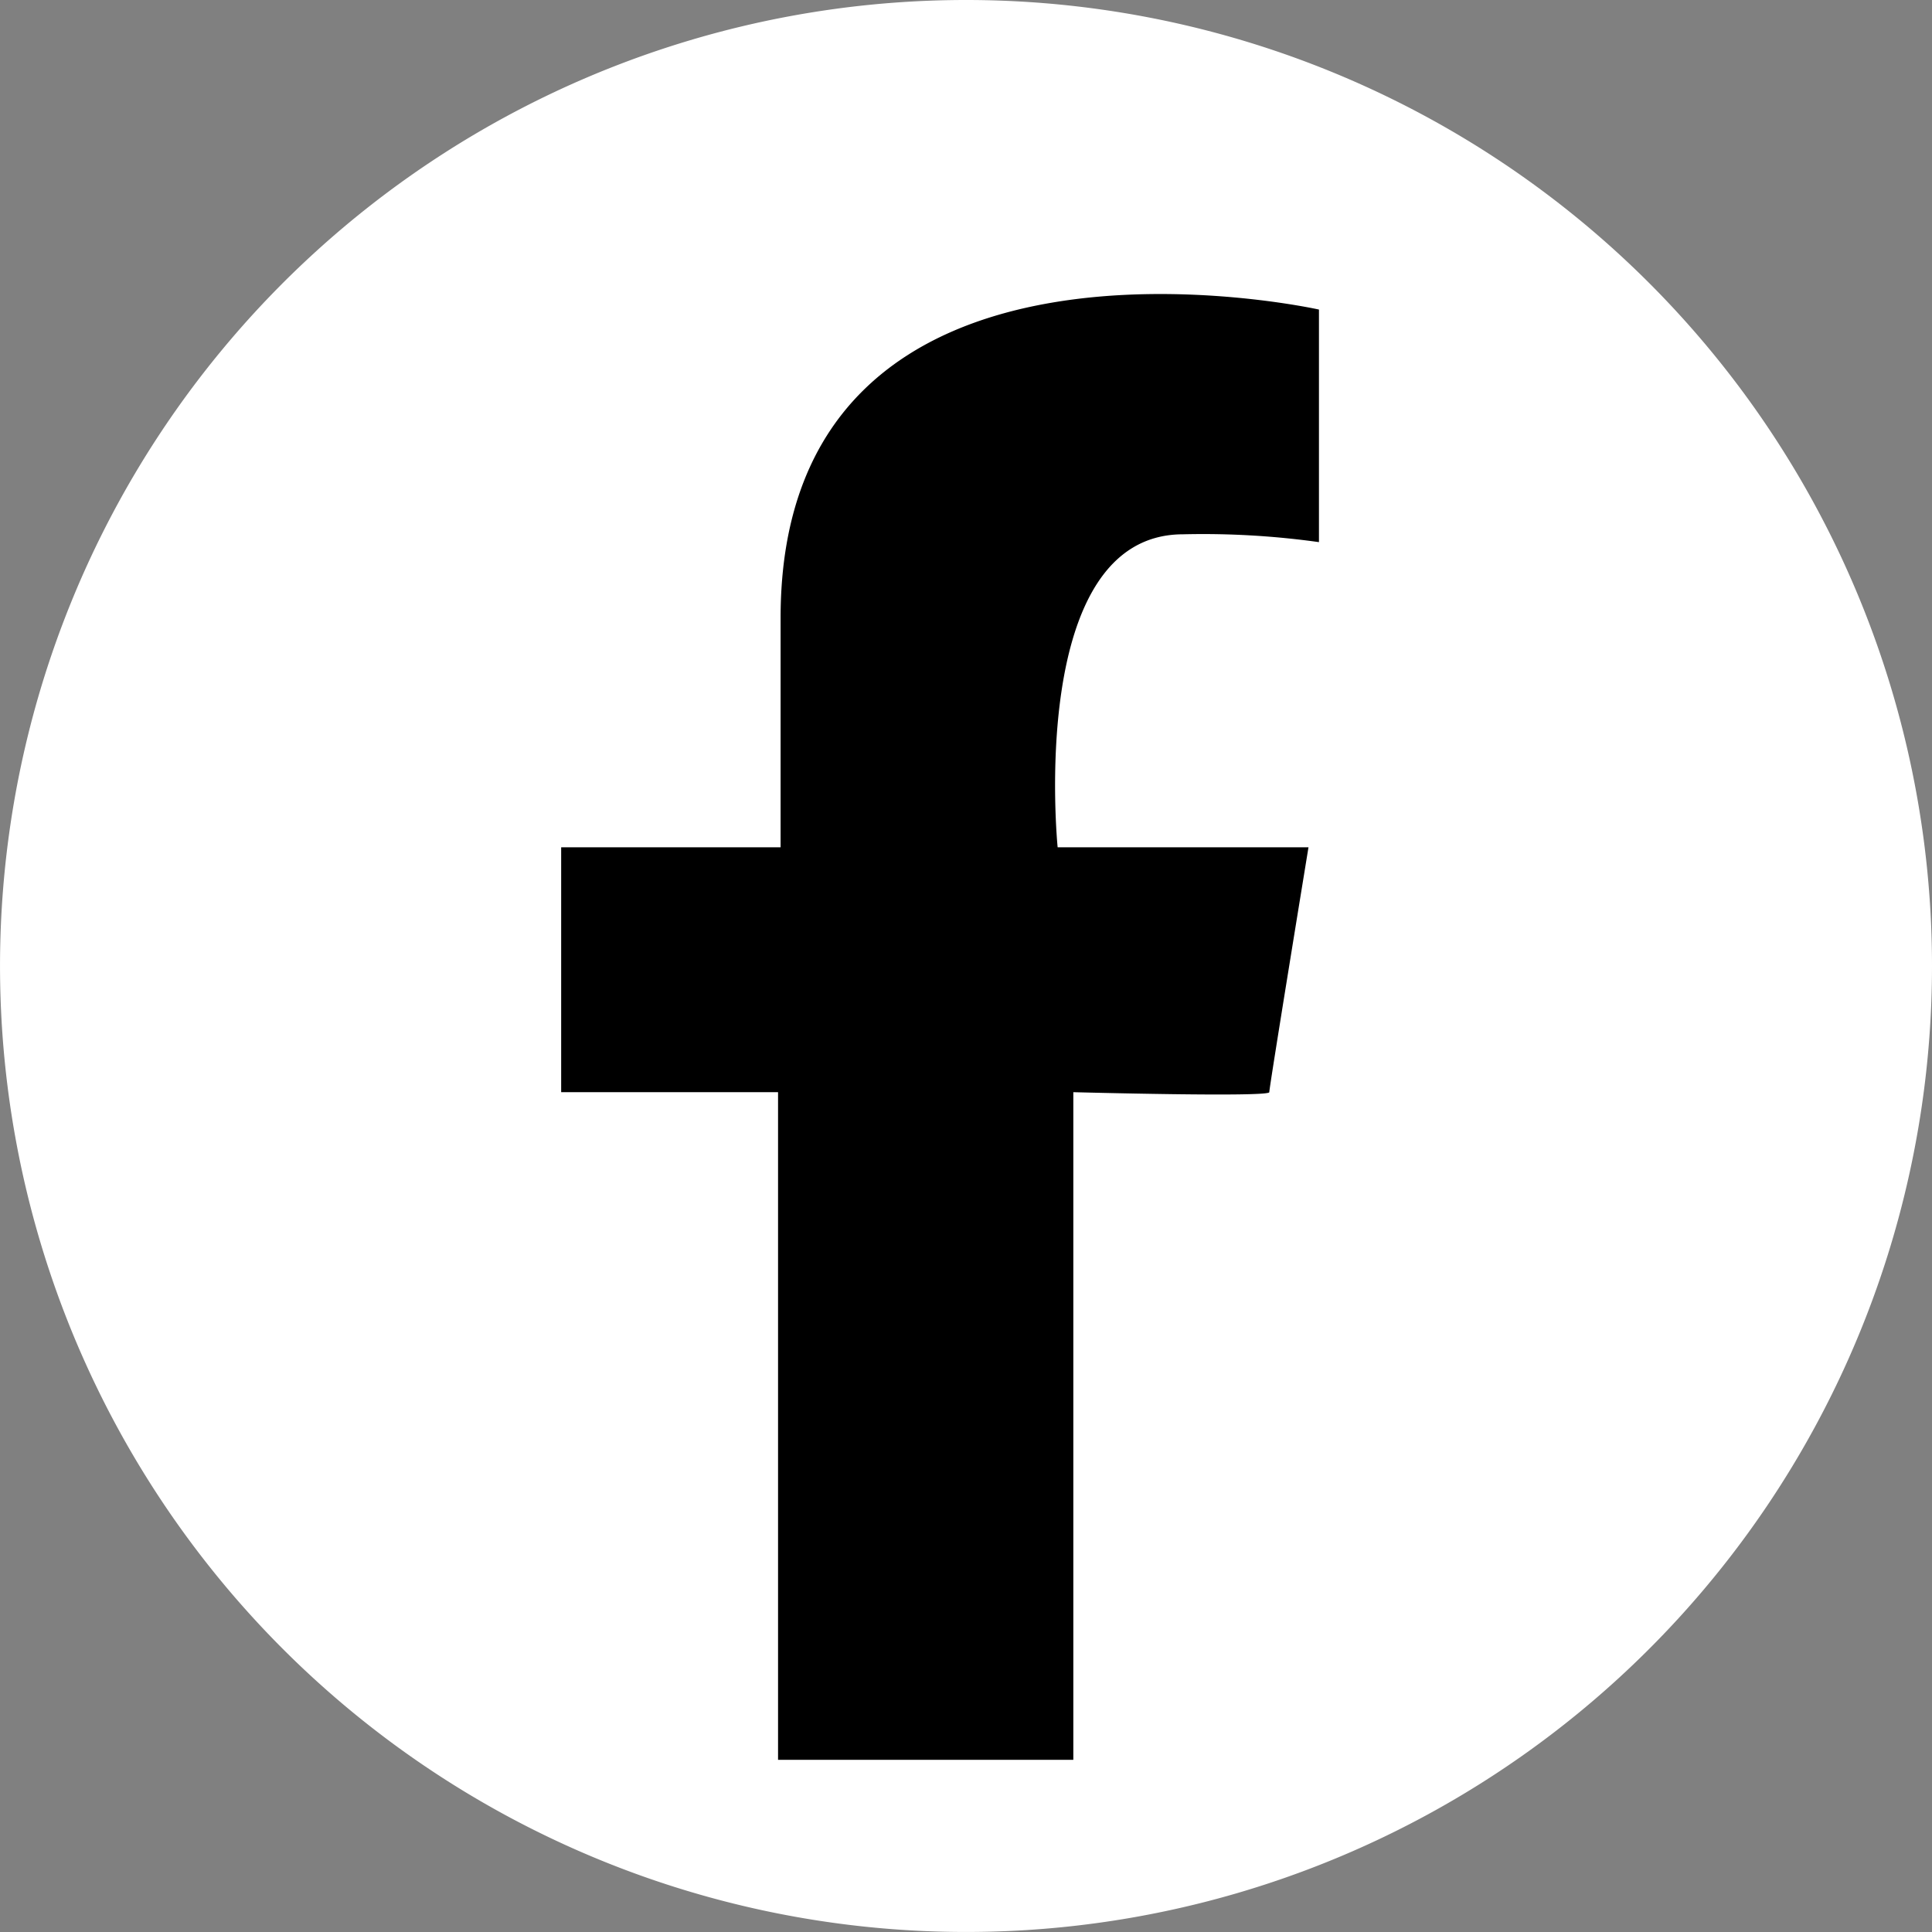
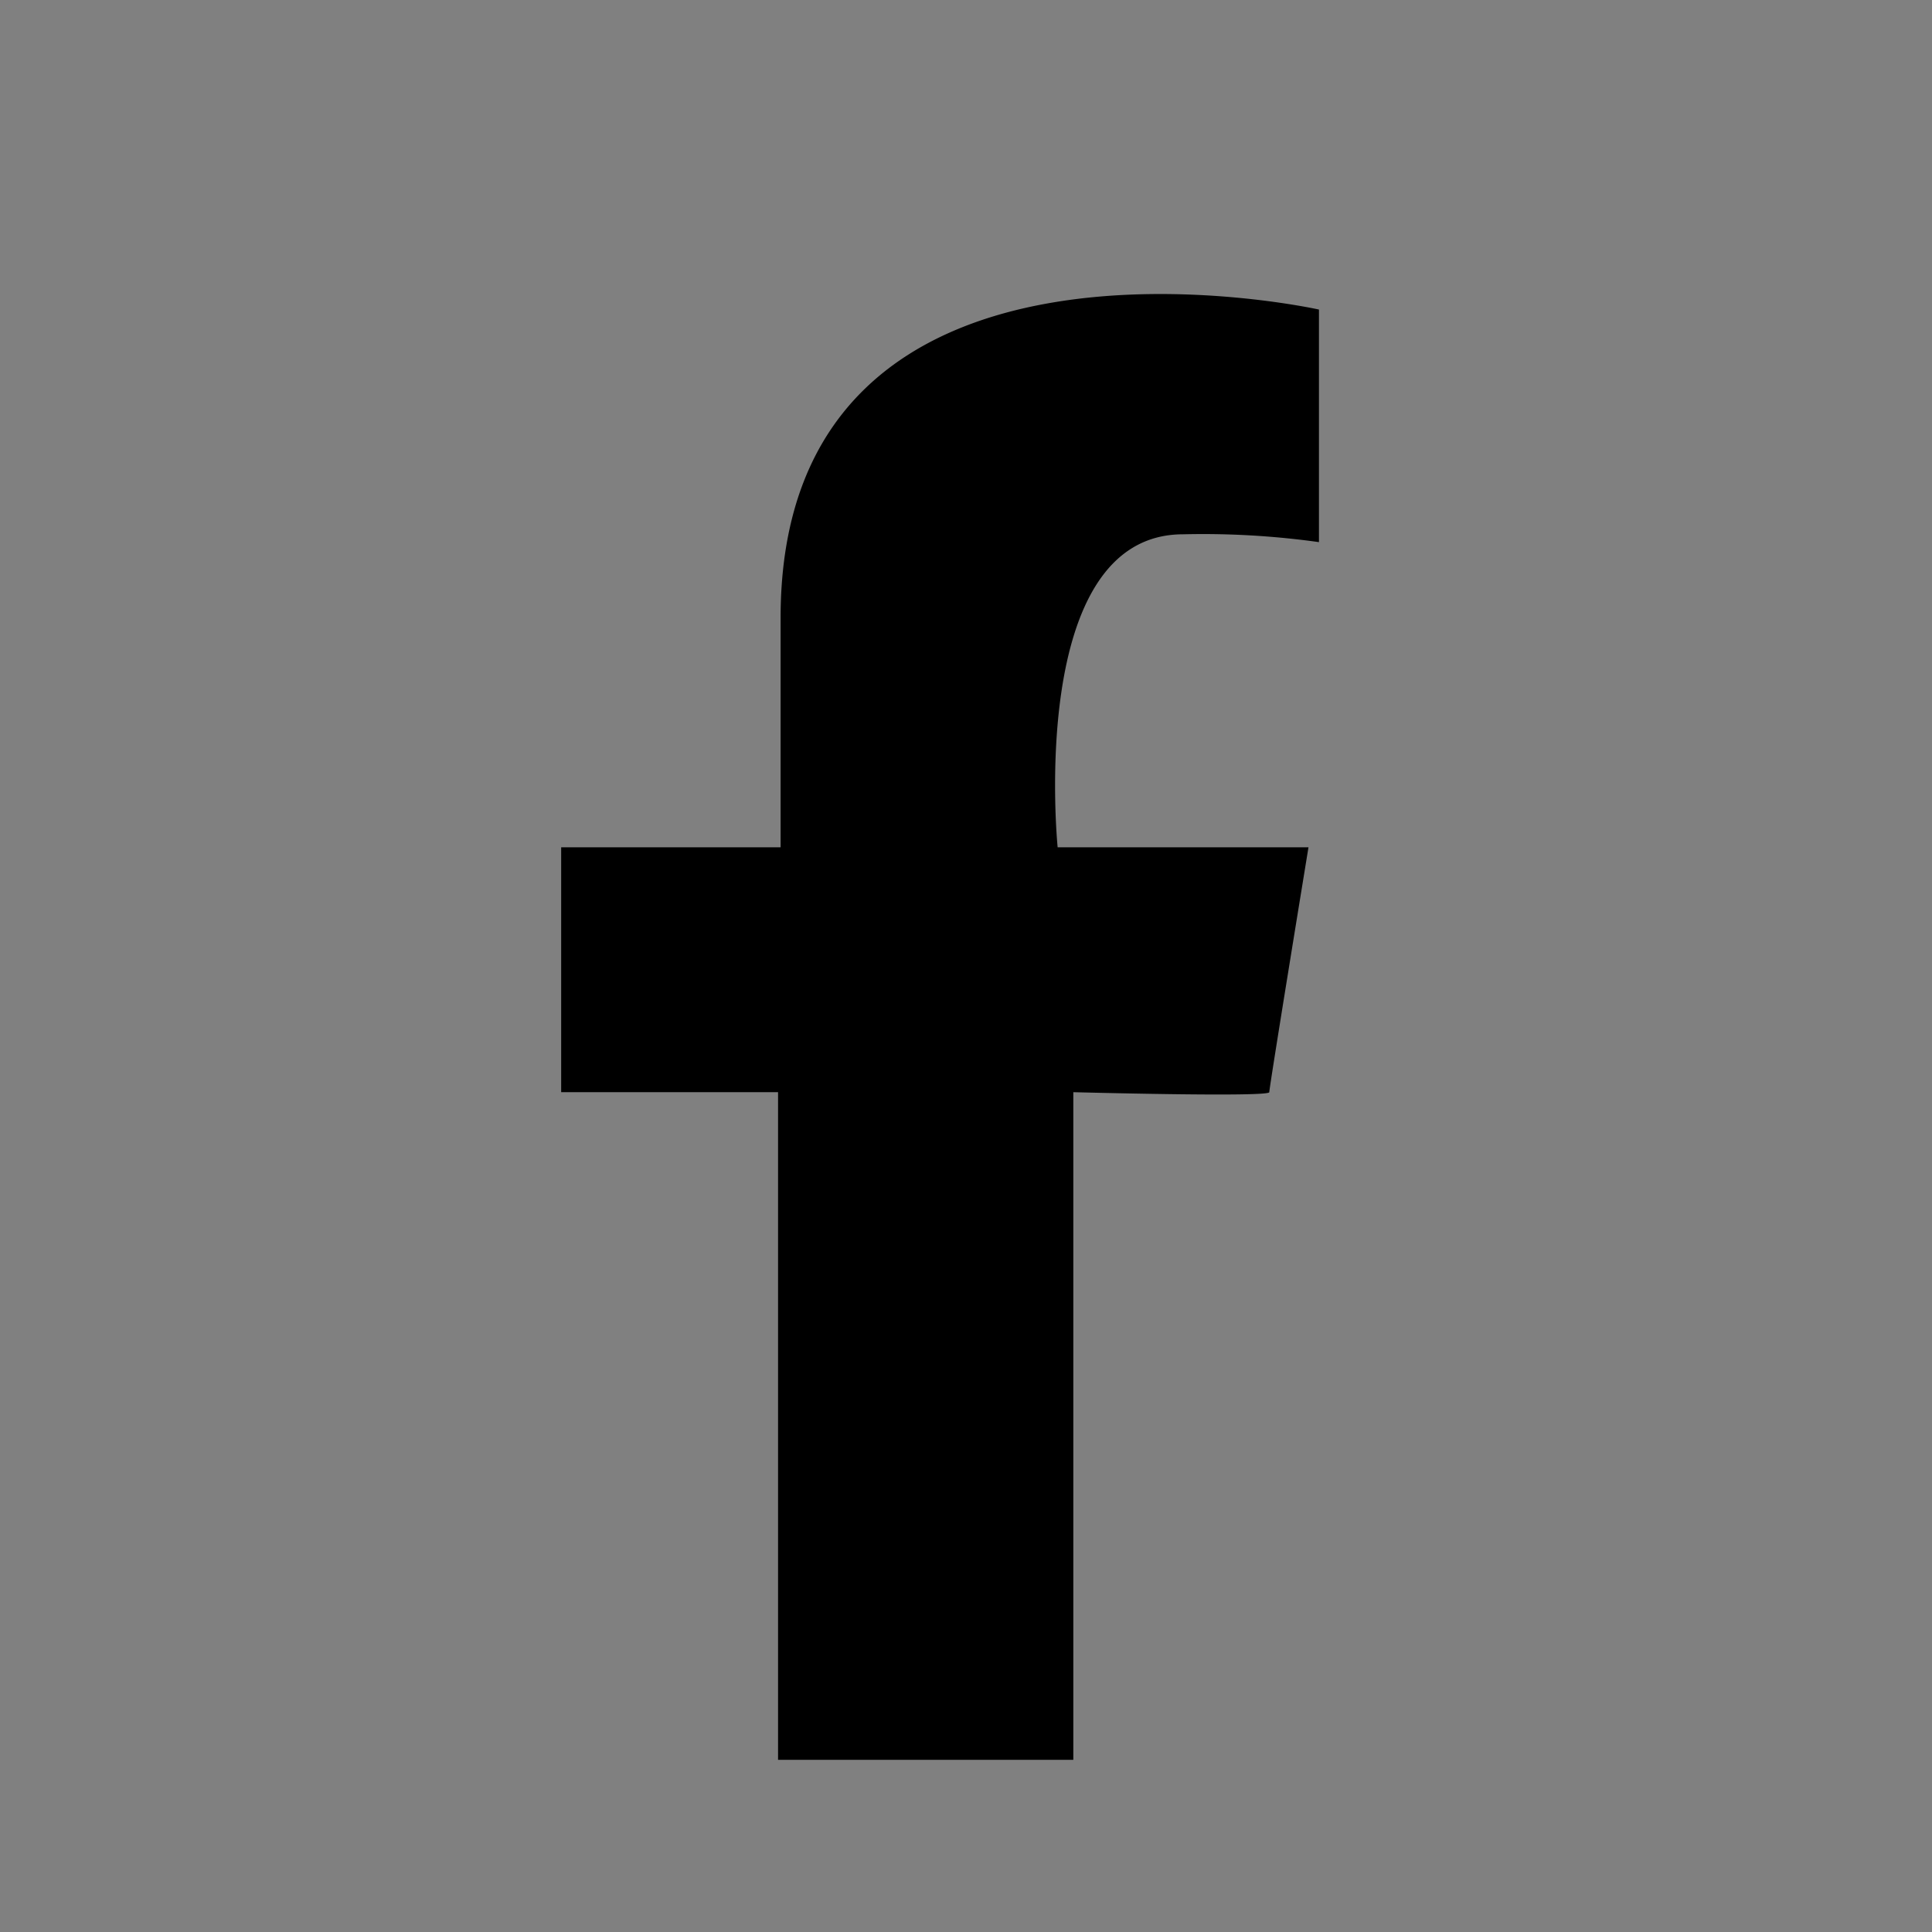
<svg xmlns="http://www.w3.org/2000/svg" id="Group_152" data-name="Group 152" width="76.011" height="76.011" viewBox="0 0 76.011 76.011">
  <rect x="0" y="0" width="76.011" height="76.011" fill="#808080" stroke="none" />
  <defs>
    <clipPath id="clip-path">
      <rect id="Rectangle_33" data-name="Rectangle 33" width="76.011" height="76.011" fill="none" />
    </clipPath>
  </defs>
  <g id="Group_151" data-name="Group 151" transform="translate(0 0)" clip-path="url(#clip-path)">
-     <path id="Path_1093" data-name="Path 1093" d="M76.012,38.005A38.005,38.005,0,1,1,38.006,0,38.005,38.005,0,0,1,76.012,38.005" transform="translate(-0.001 0)" fill="#fff" />
    <path id="Path_1094" data-name="Path 1094" d="M121.081,57.58V48.43S99.9,43.7,99.9,60.562v9.025H91.267v9.634H99.8v26.267h11.617V79.221s7.71.206,7.71,0,1.542-9.634,1.542-9.634H110.8s-1.234-12.315,4.935-12.315a32.925,32.925,0,0,1,5.346.308" transform="translate(-69.189 -36.251)" />
  </g>
</svg>